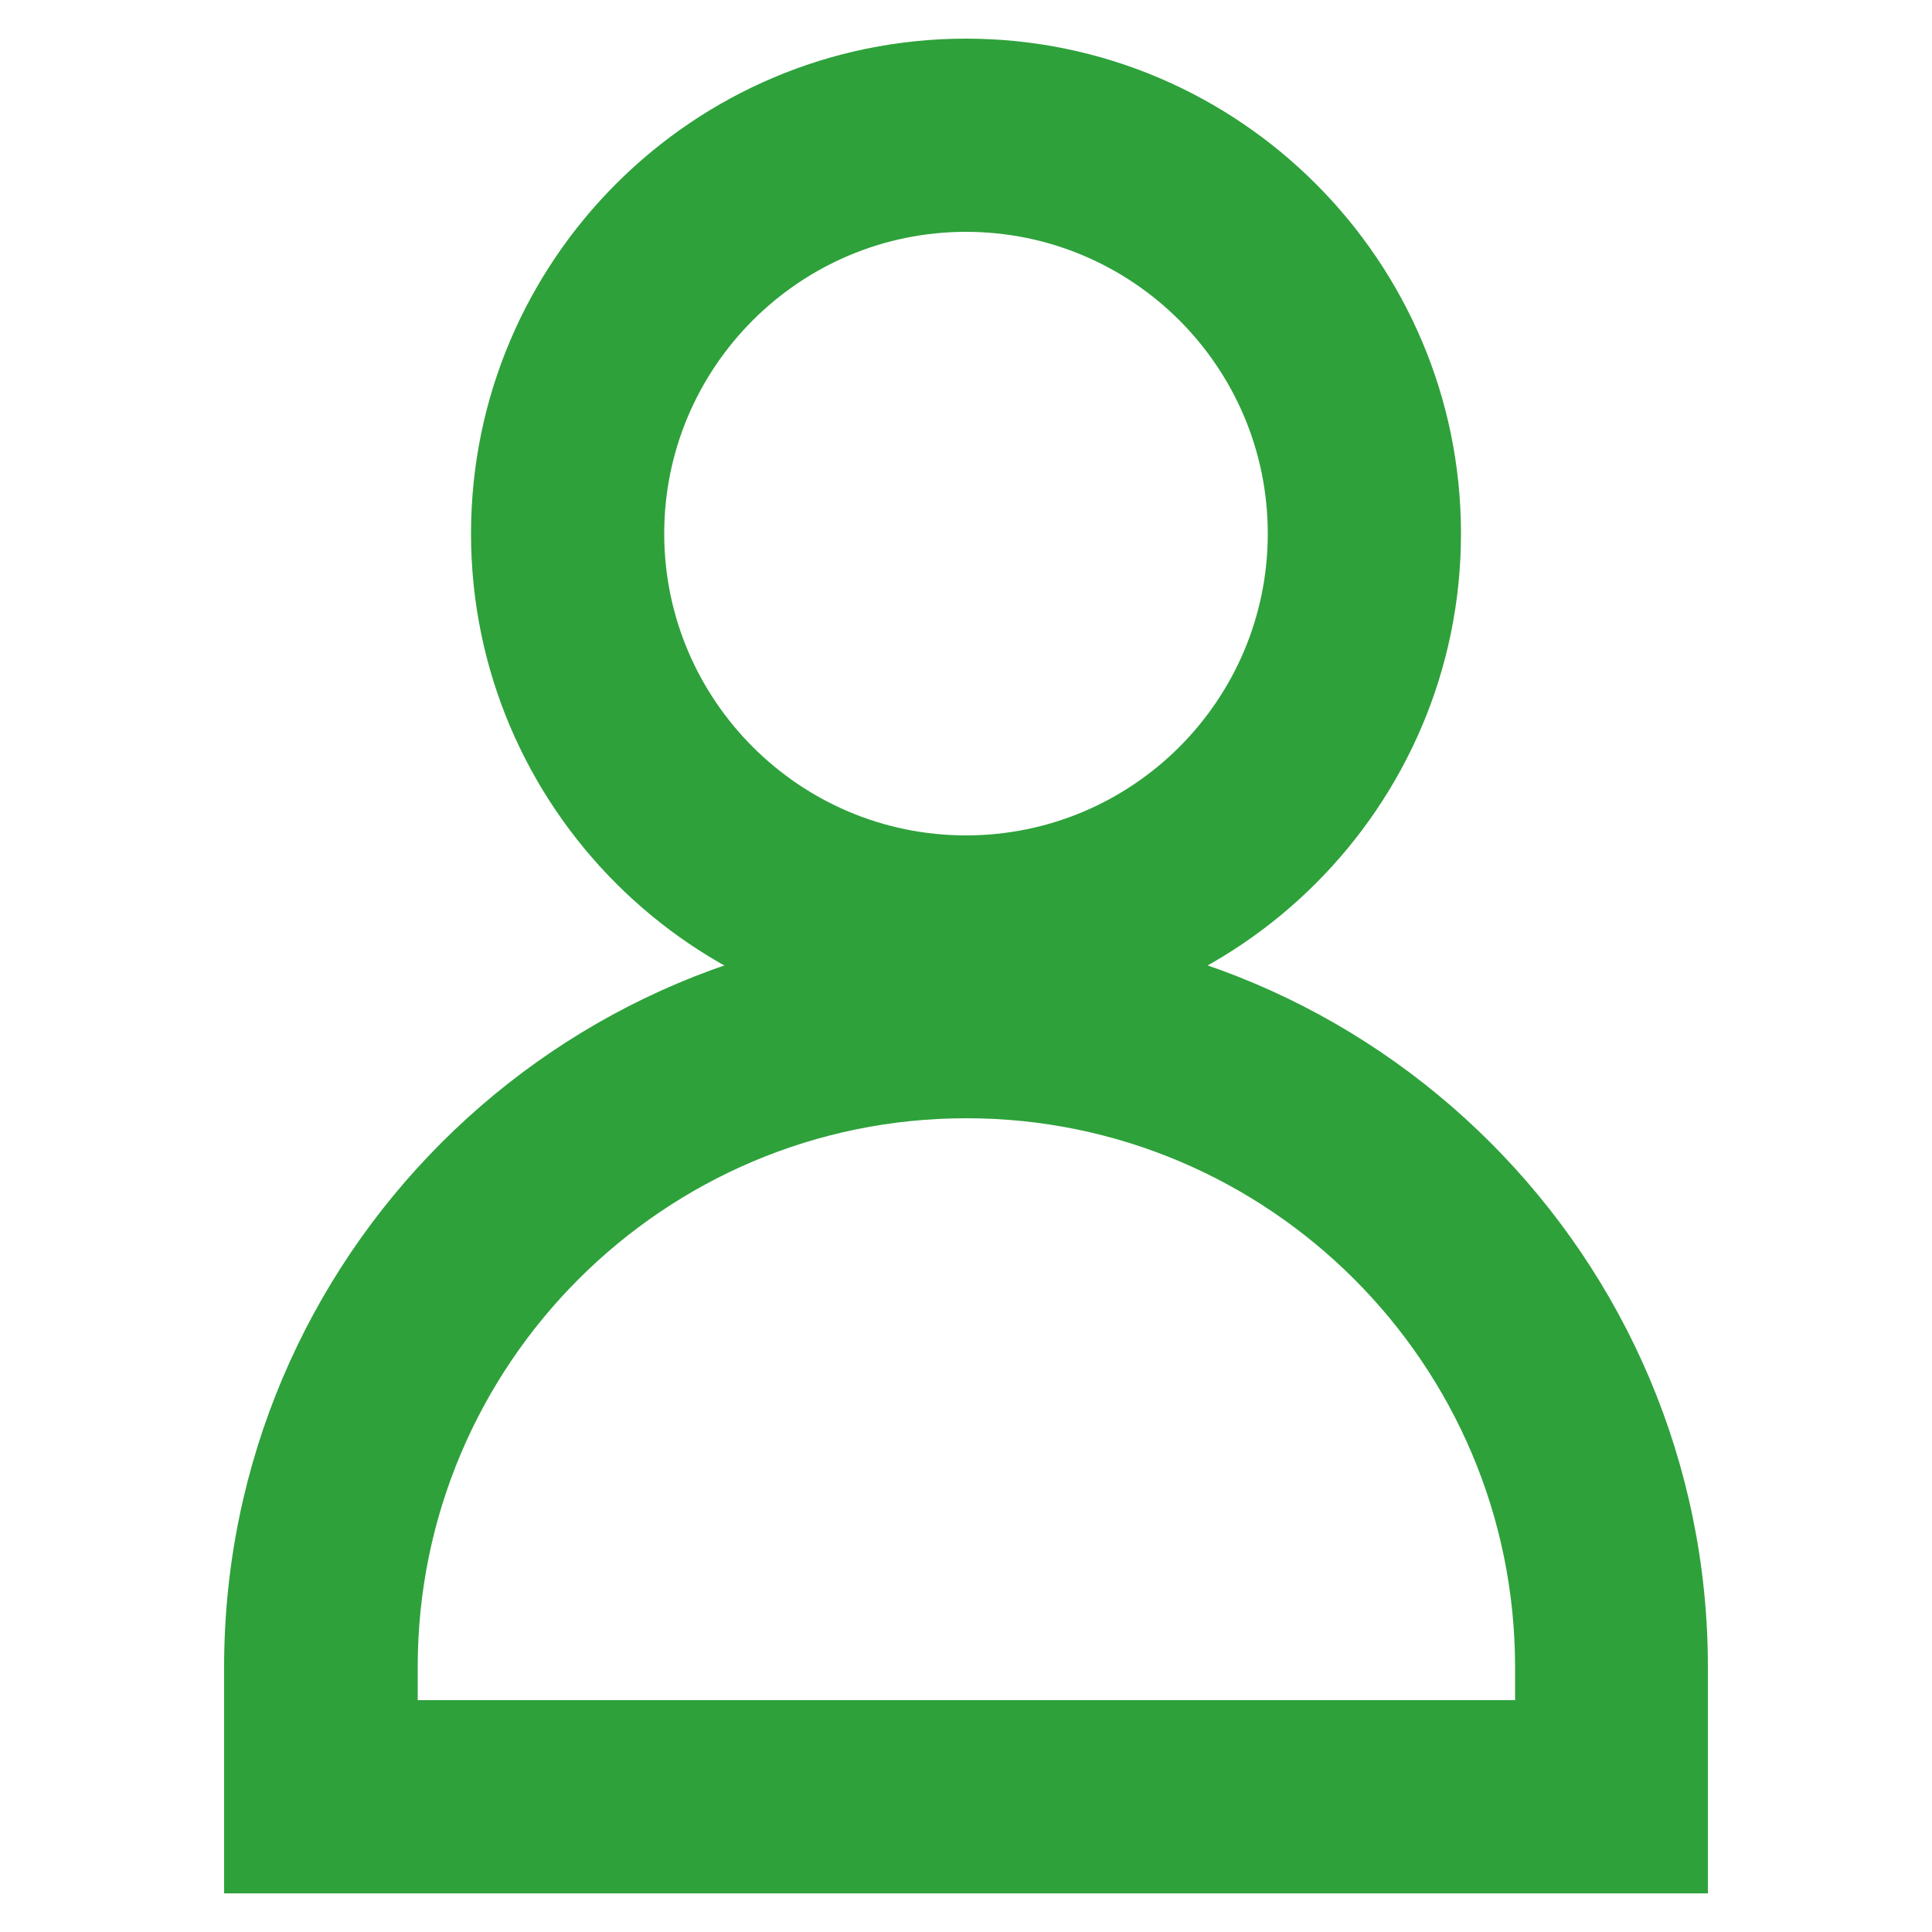
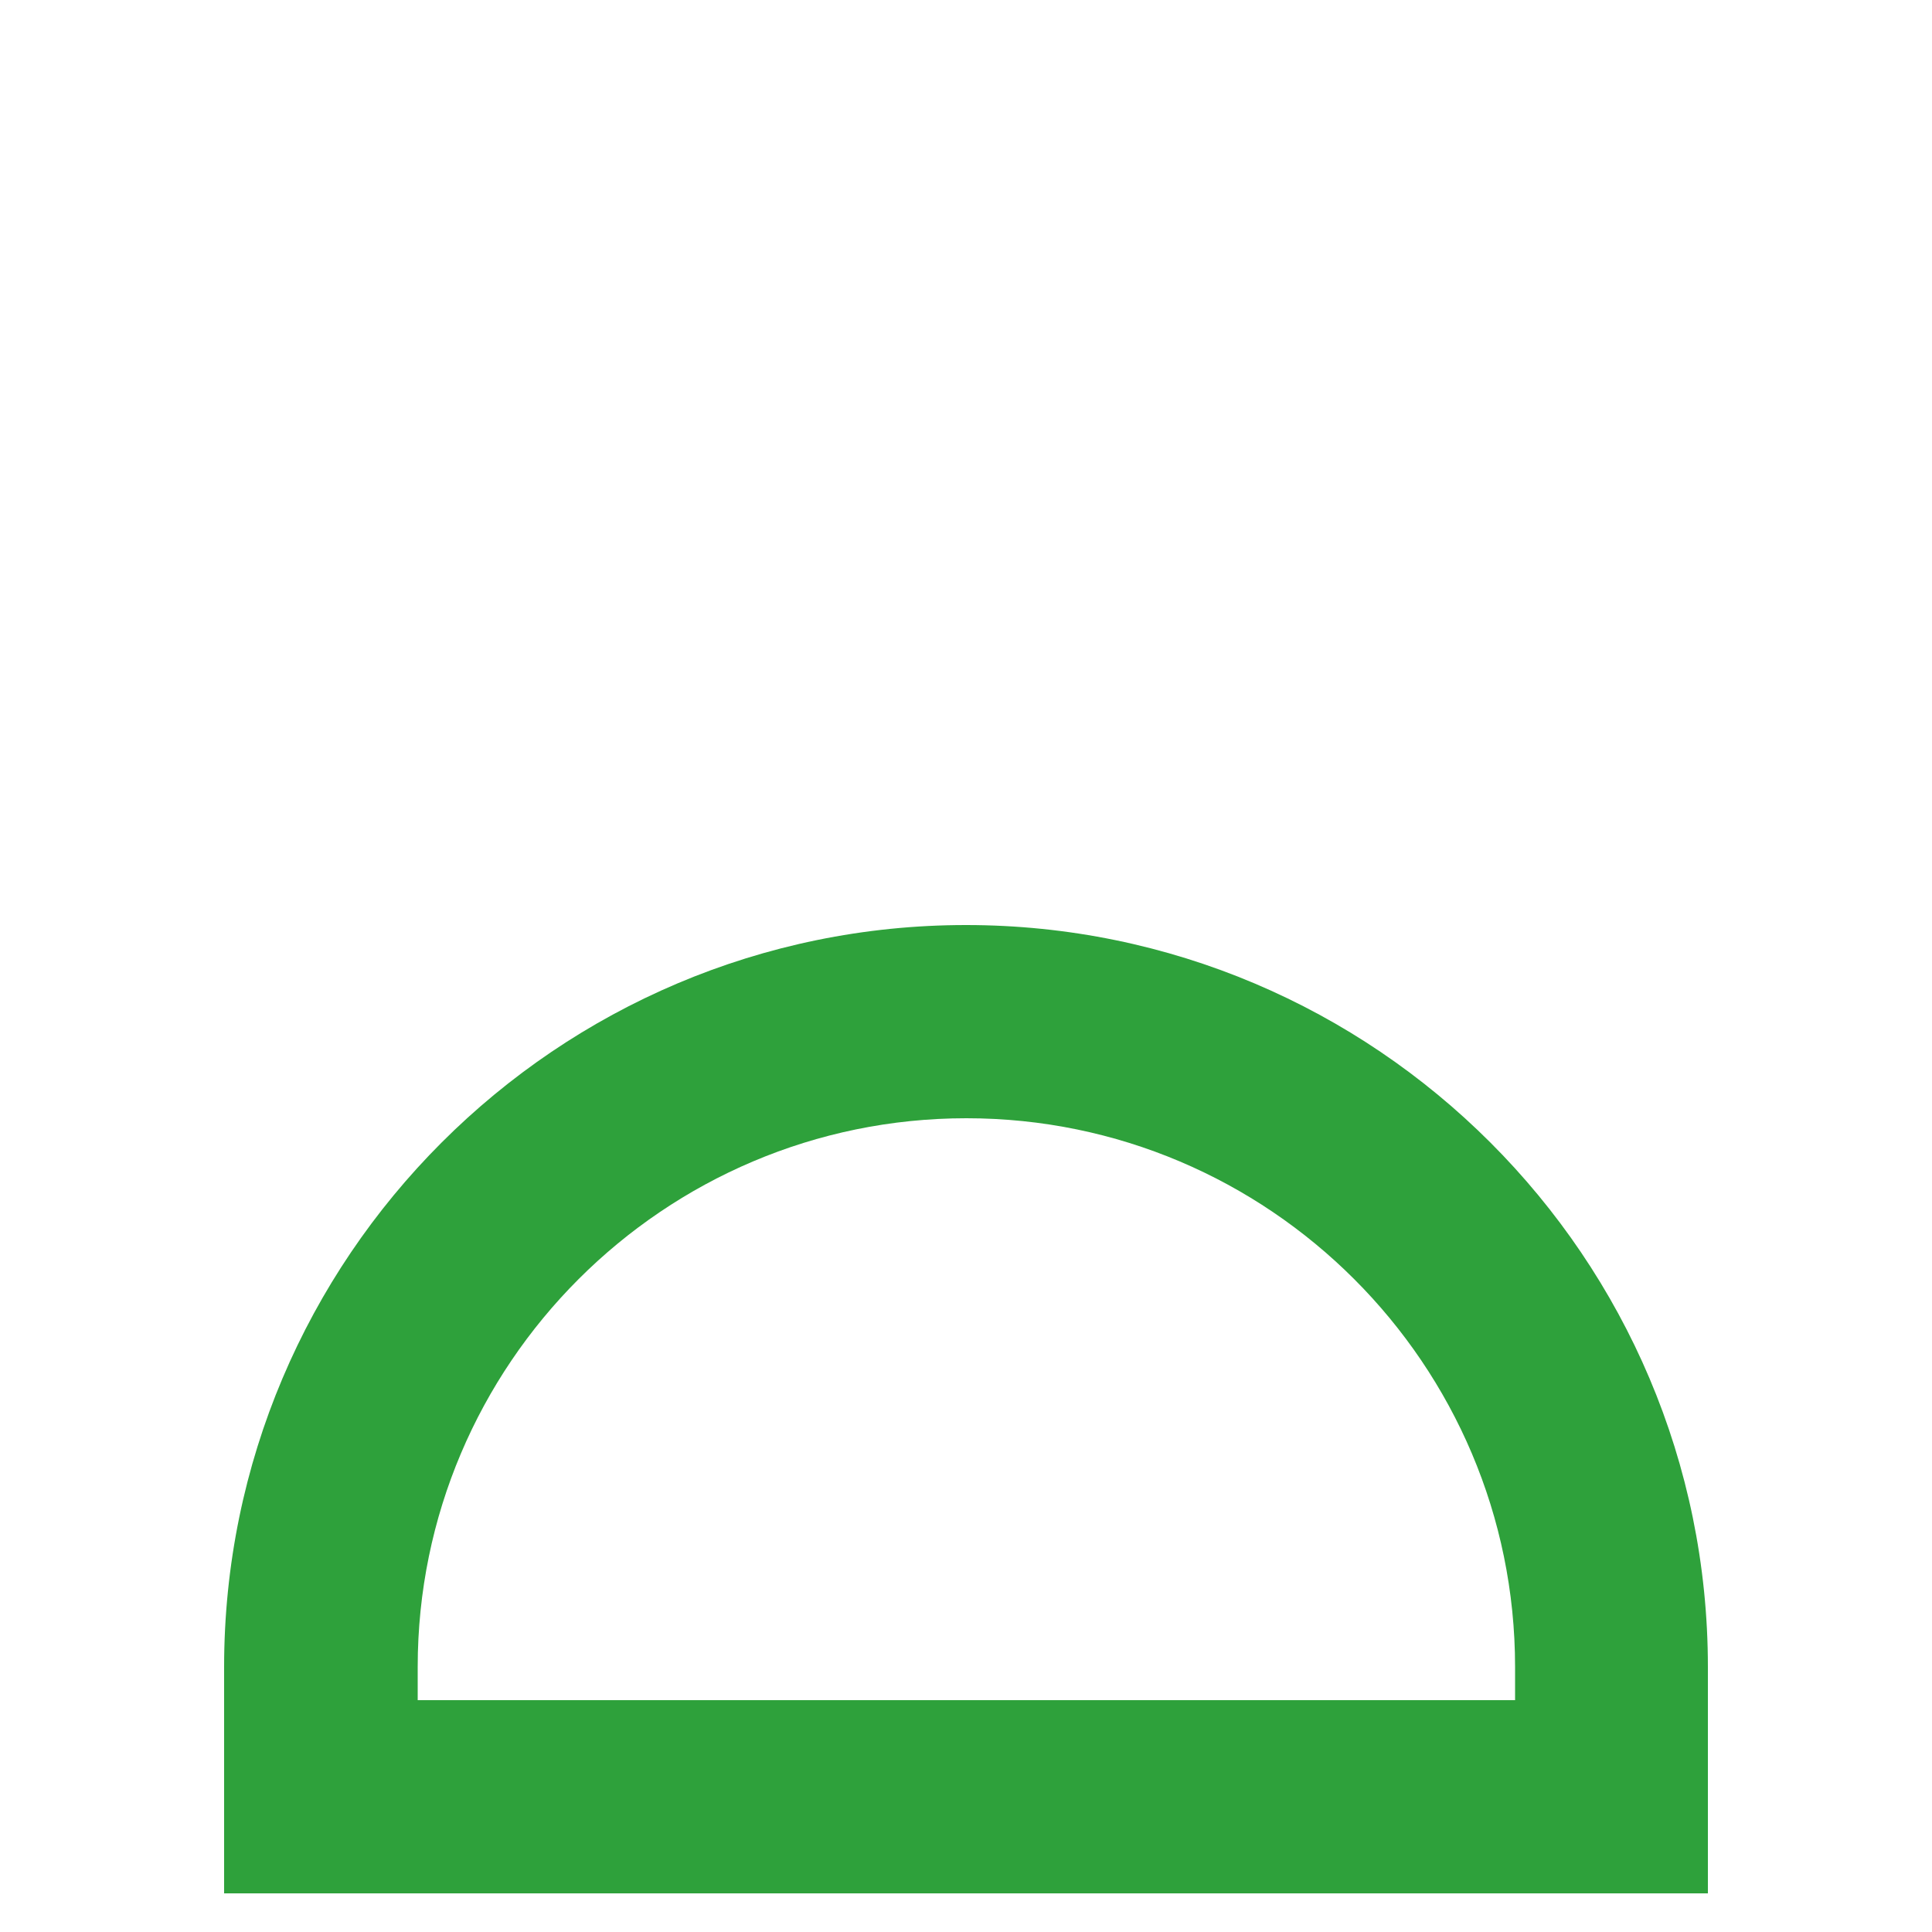
<svg xmlns="http://www.w3.org/2000/svg" id="_レイヤー_1" data-name="レイヤー 1" viewBox="0 0 50 50">
  <defs>
    <style>
      .cls-1 {
        fill: #2ea13b;
      }
    </style>
  </defs>
-   <path class="cls-1" d="M25,26.62c-7.06,0-12.81-5.74-12.81-12.81S17.94,1,25,1s12.81,5.75,12.81,12.81-5.75,12.81-12.81,12.81ZM25,6c-4.31,0-7.81,3.51-7.81,7.81s3.5,7.81,7.81,7.81,7.81-3.5,7.81-7.81-3.5-7.81-7.81-7.81Z" />
  <path class="cls-1" d="M44.2,49H5.8v-5.86c0-10.59,8.61-19.2,19.2-19.2s19.2,8.61,19.2,19.2v5.86ZM10.8,44h28.41v-.86c0-7.83-6.37-14.2-14.2-14.2s-14.2,6.37-14.2,14.2v.86Z" />
</svg>